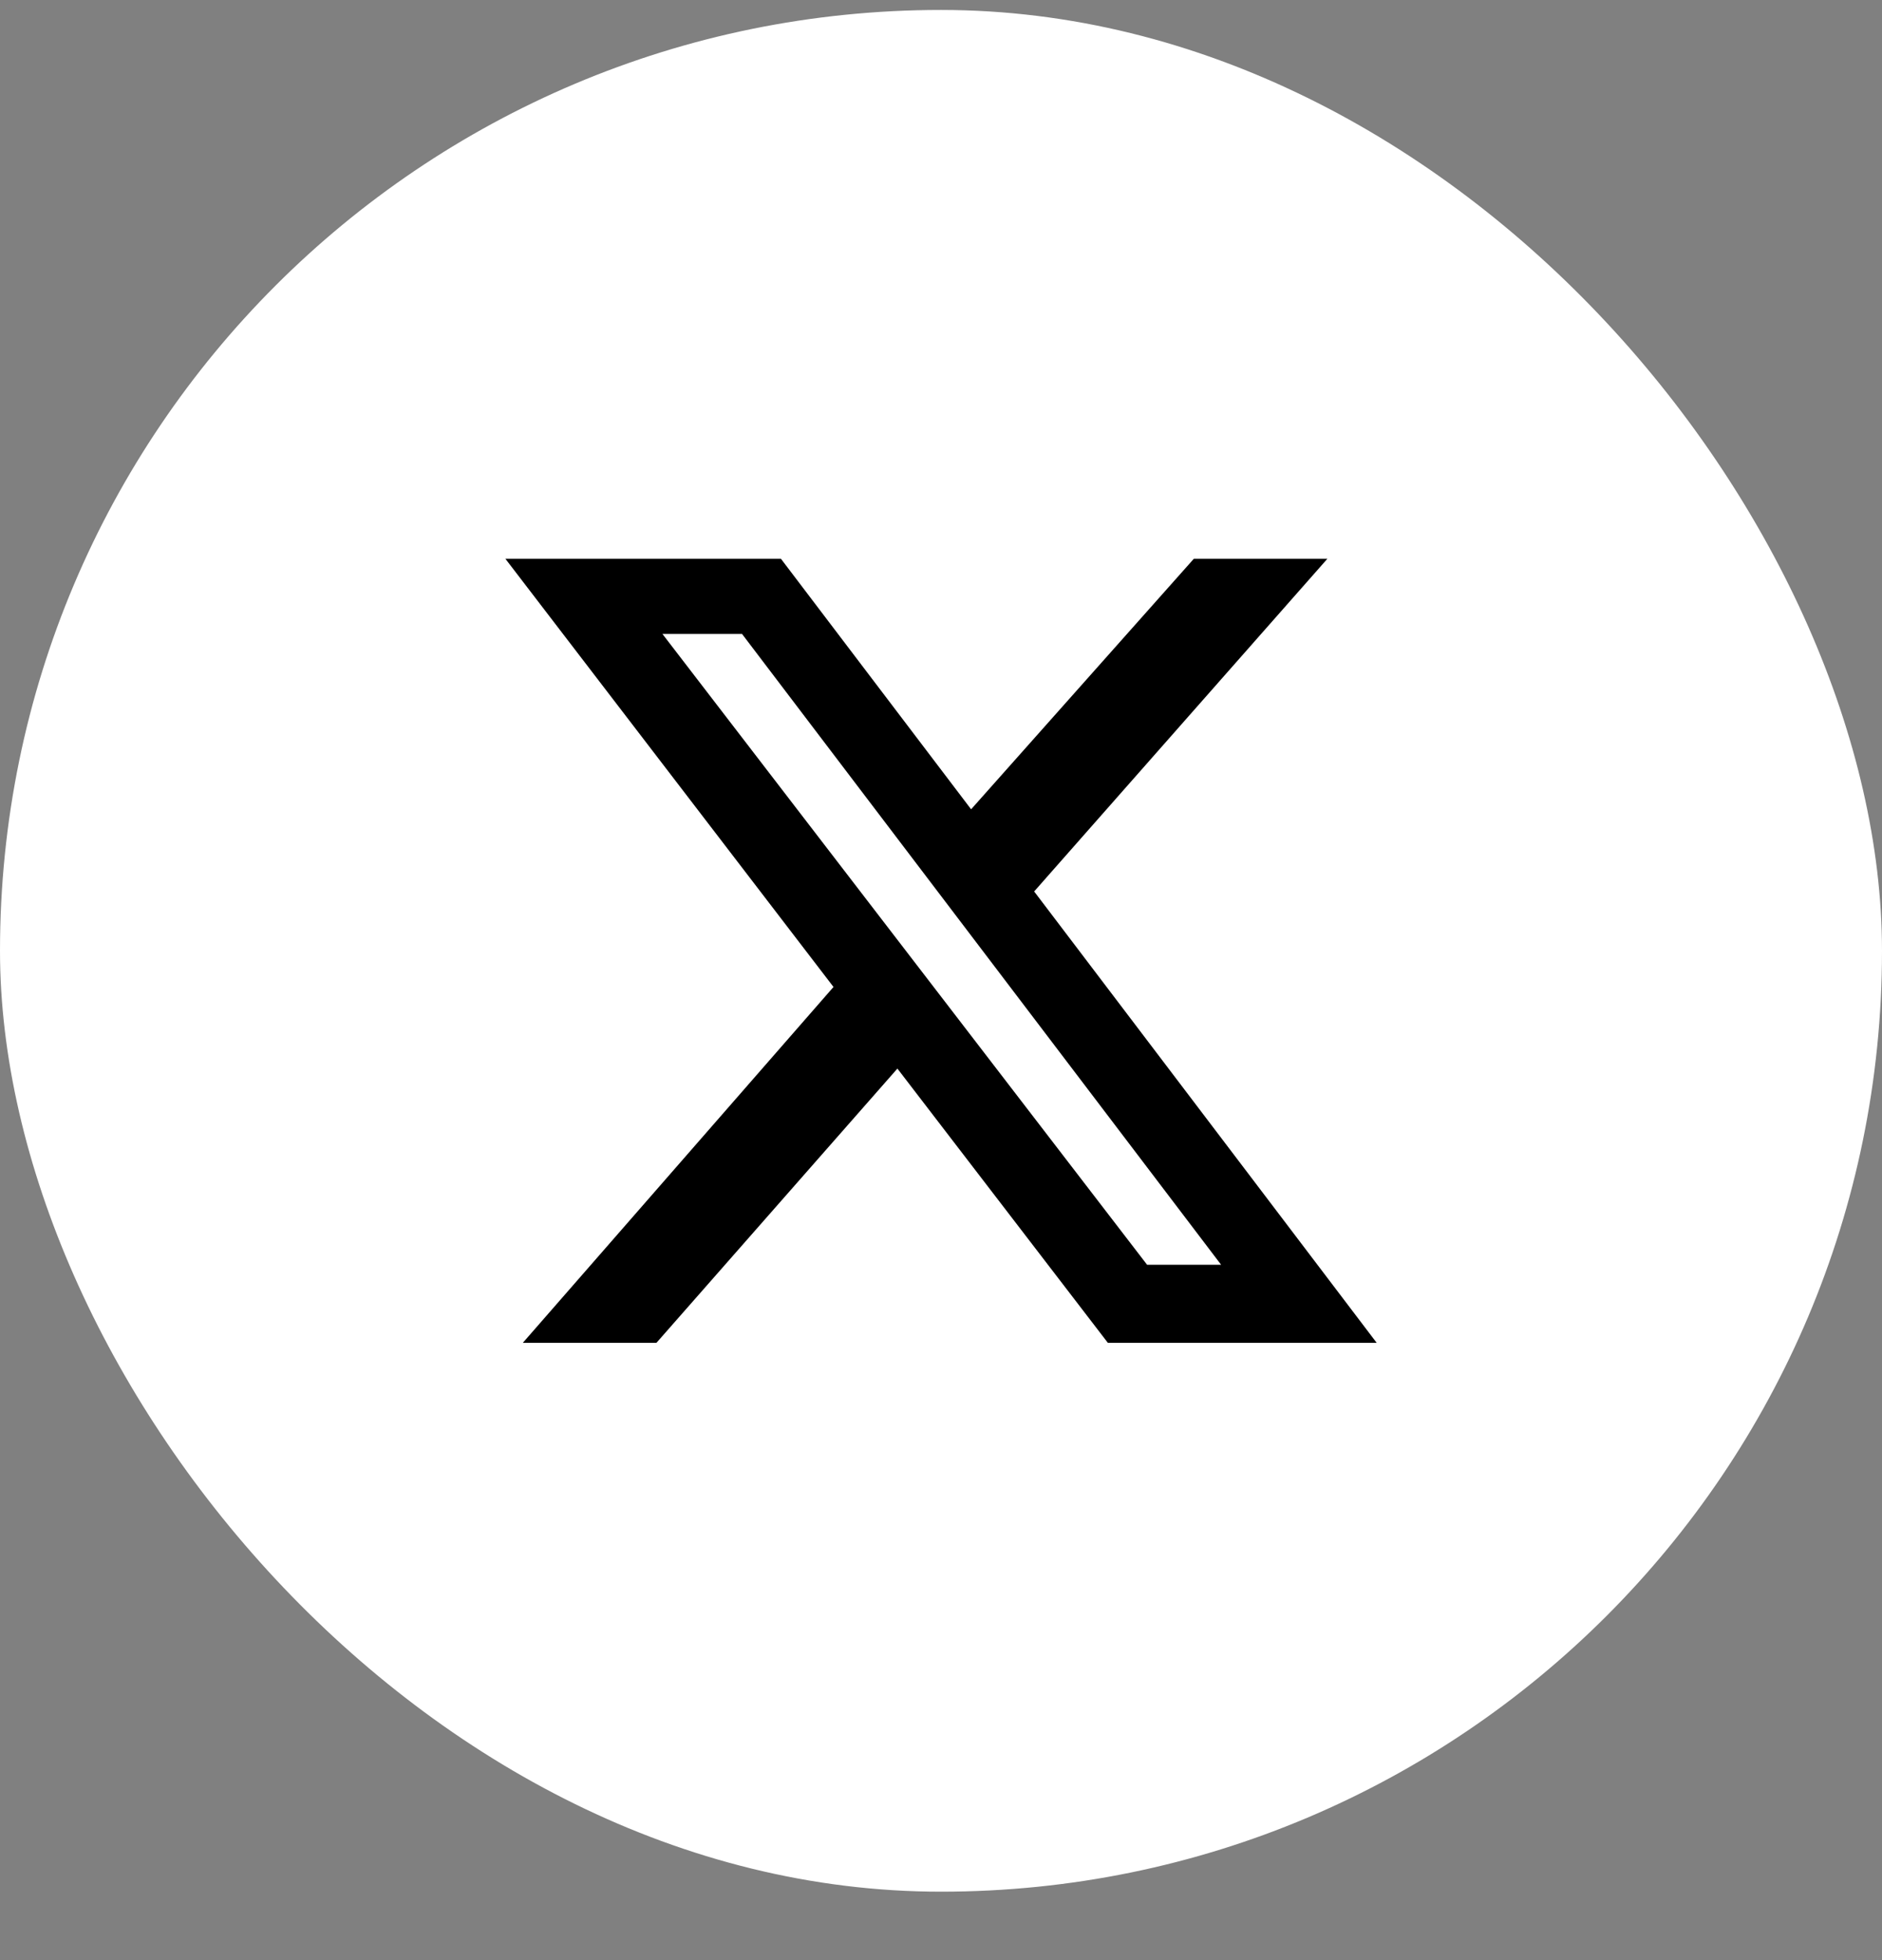
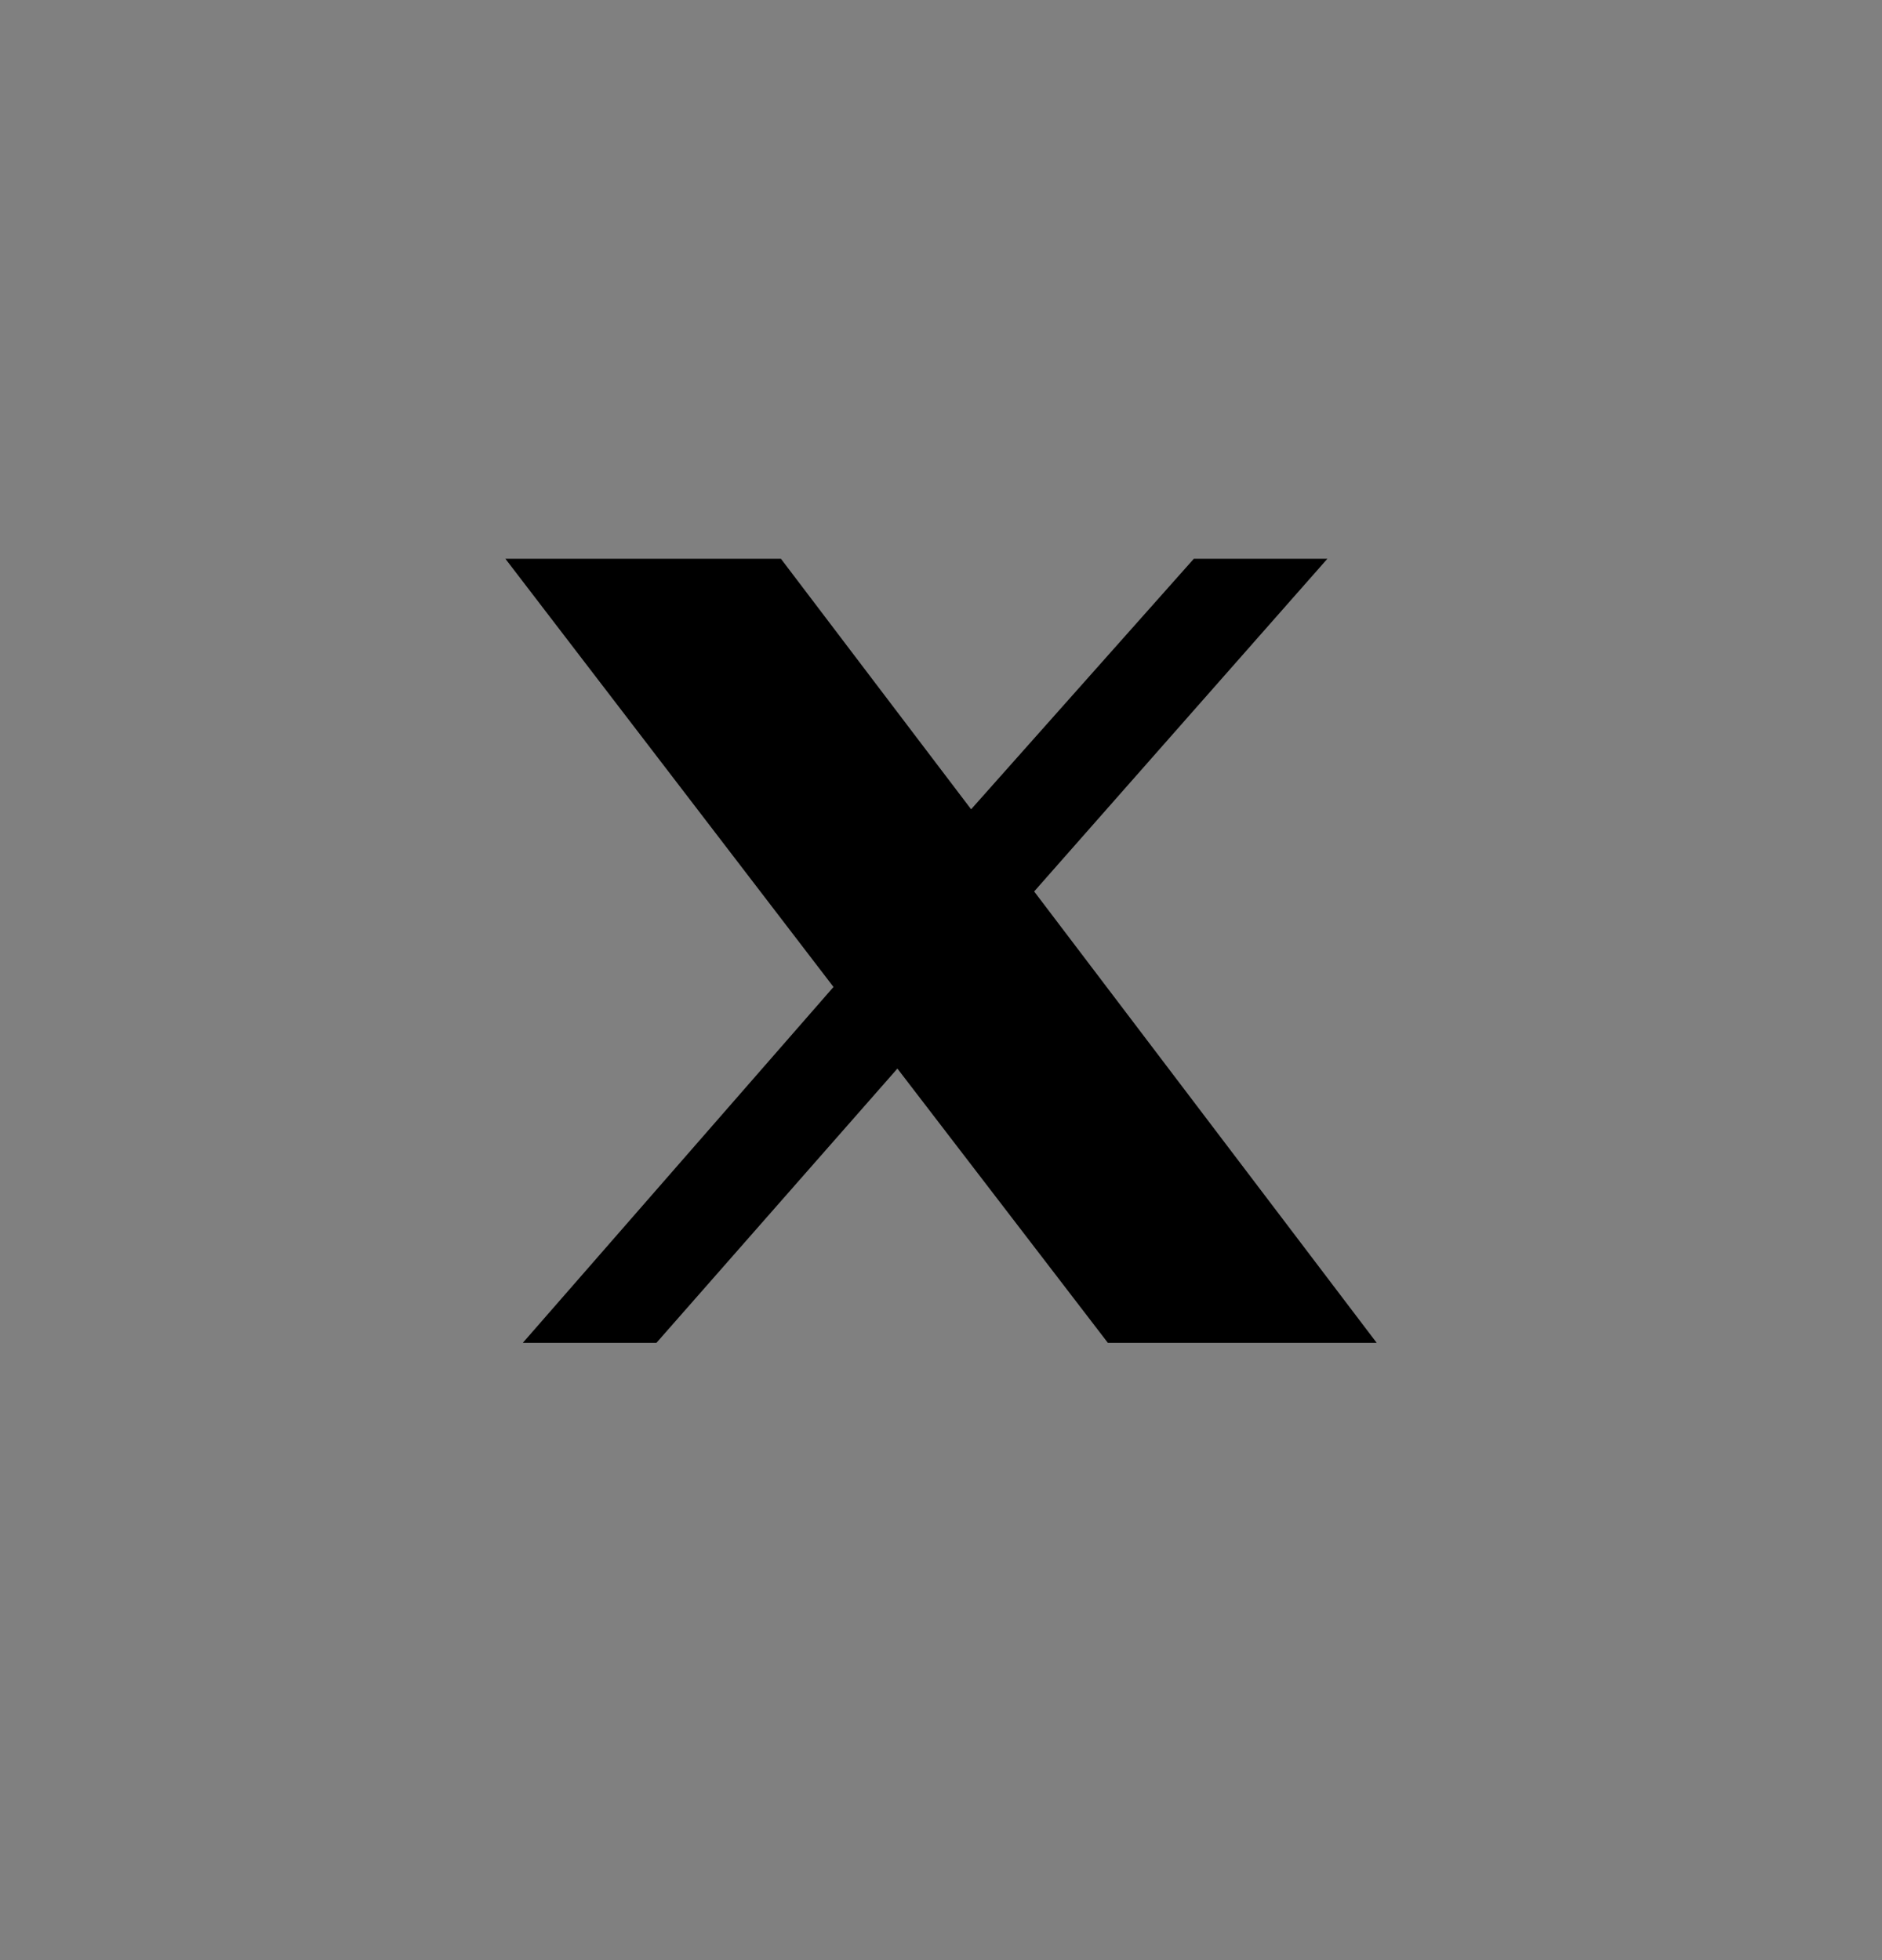
<svg xmlns="http://www.w3.org/2000/svg" width="24" height="25" viewBox="0 0 24 25" fill="none">
  <rect x="0" y="0" width="24" height="25" fill="#808080" stroke="none" />
-   <rect y="0.127" width="24" height="24" rx="12" fill="white" />
-   <path d="M15.224 7.127H16.927L13.188 11.37L17.556 17.127H14.128L11.444 13.629L8.371 17.127H6.667L10.629 12.588L6.445 7.127H9.959L12.384 10.322L15.224 7.127ZM14.628 16.131H15.572L9.463 8.086H8.448L14.628 16.131Z" fill="black" />
+   <path d="M15.224 7.127H16.927L13.188 11.37L17.556 17.127H14.128L11.444 13.629L8.371 17.127H6.667L10.629 12.588L6.445 7.127H9.959L12.384 10.322L15.224 7.127ZM14.628 16.131H15.572H8.448L14.628 16.131Z" fill="black" />
</svg>